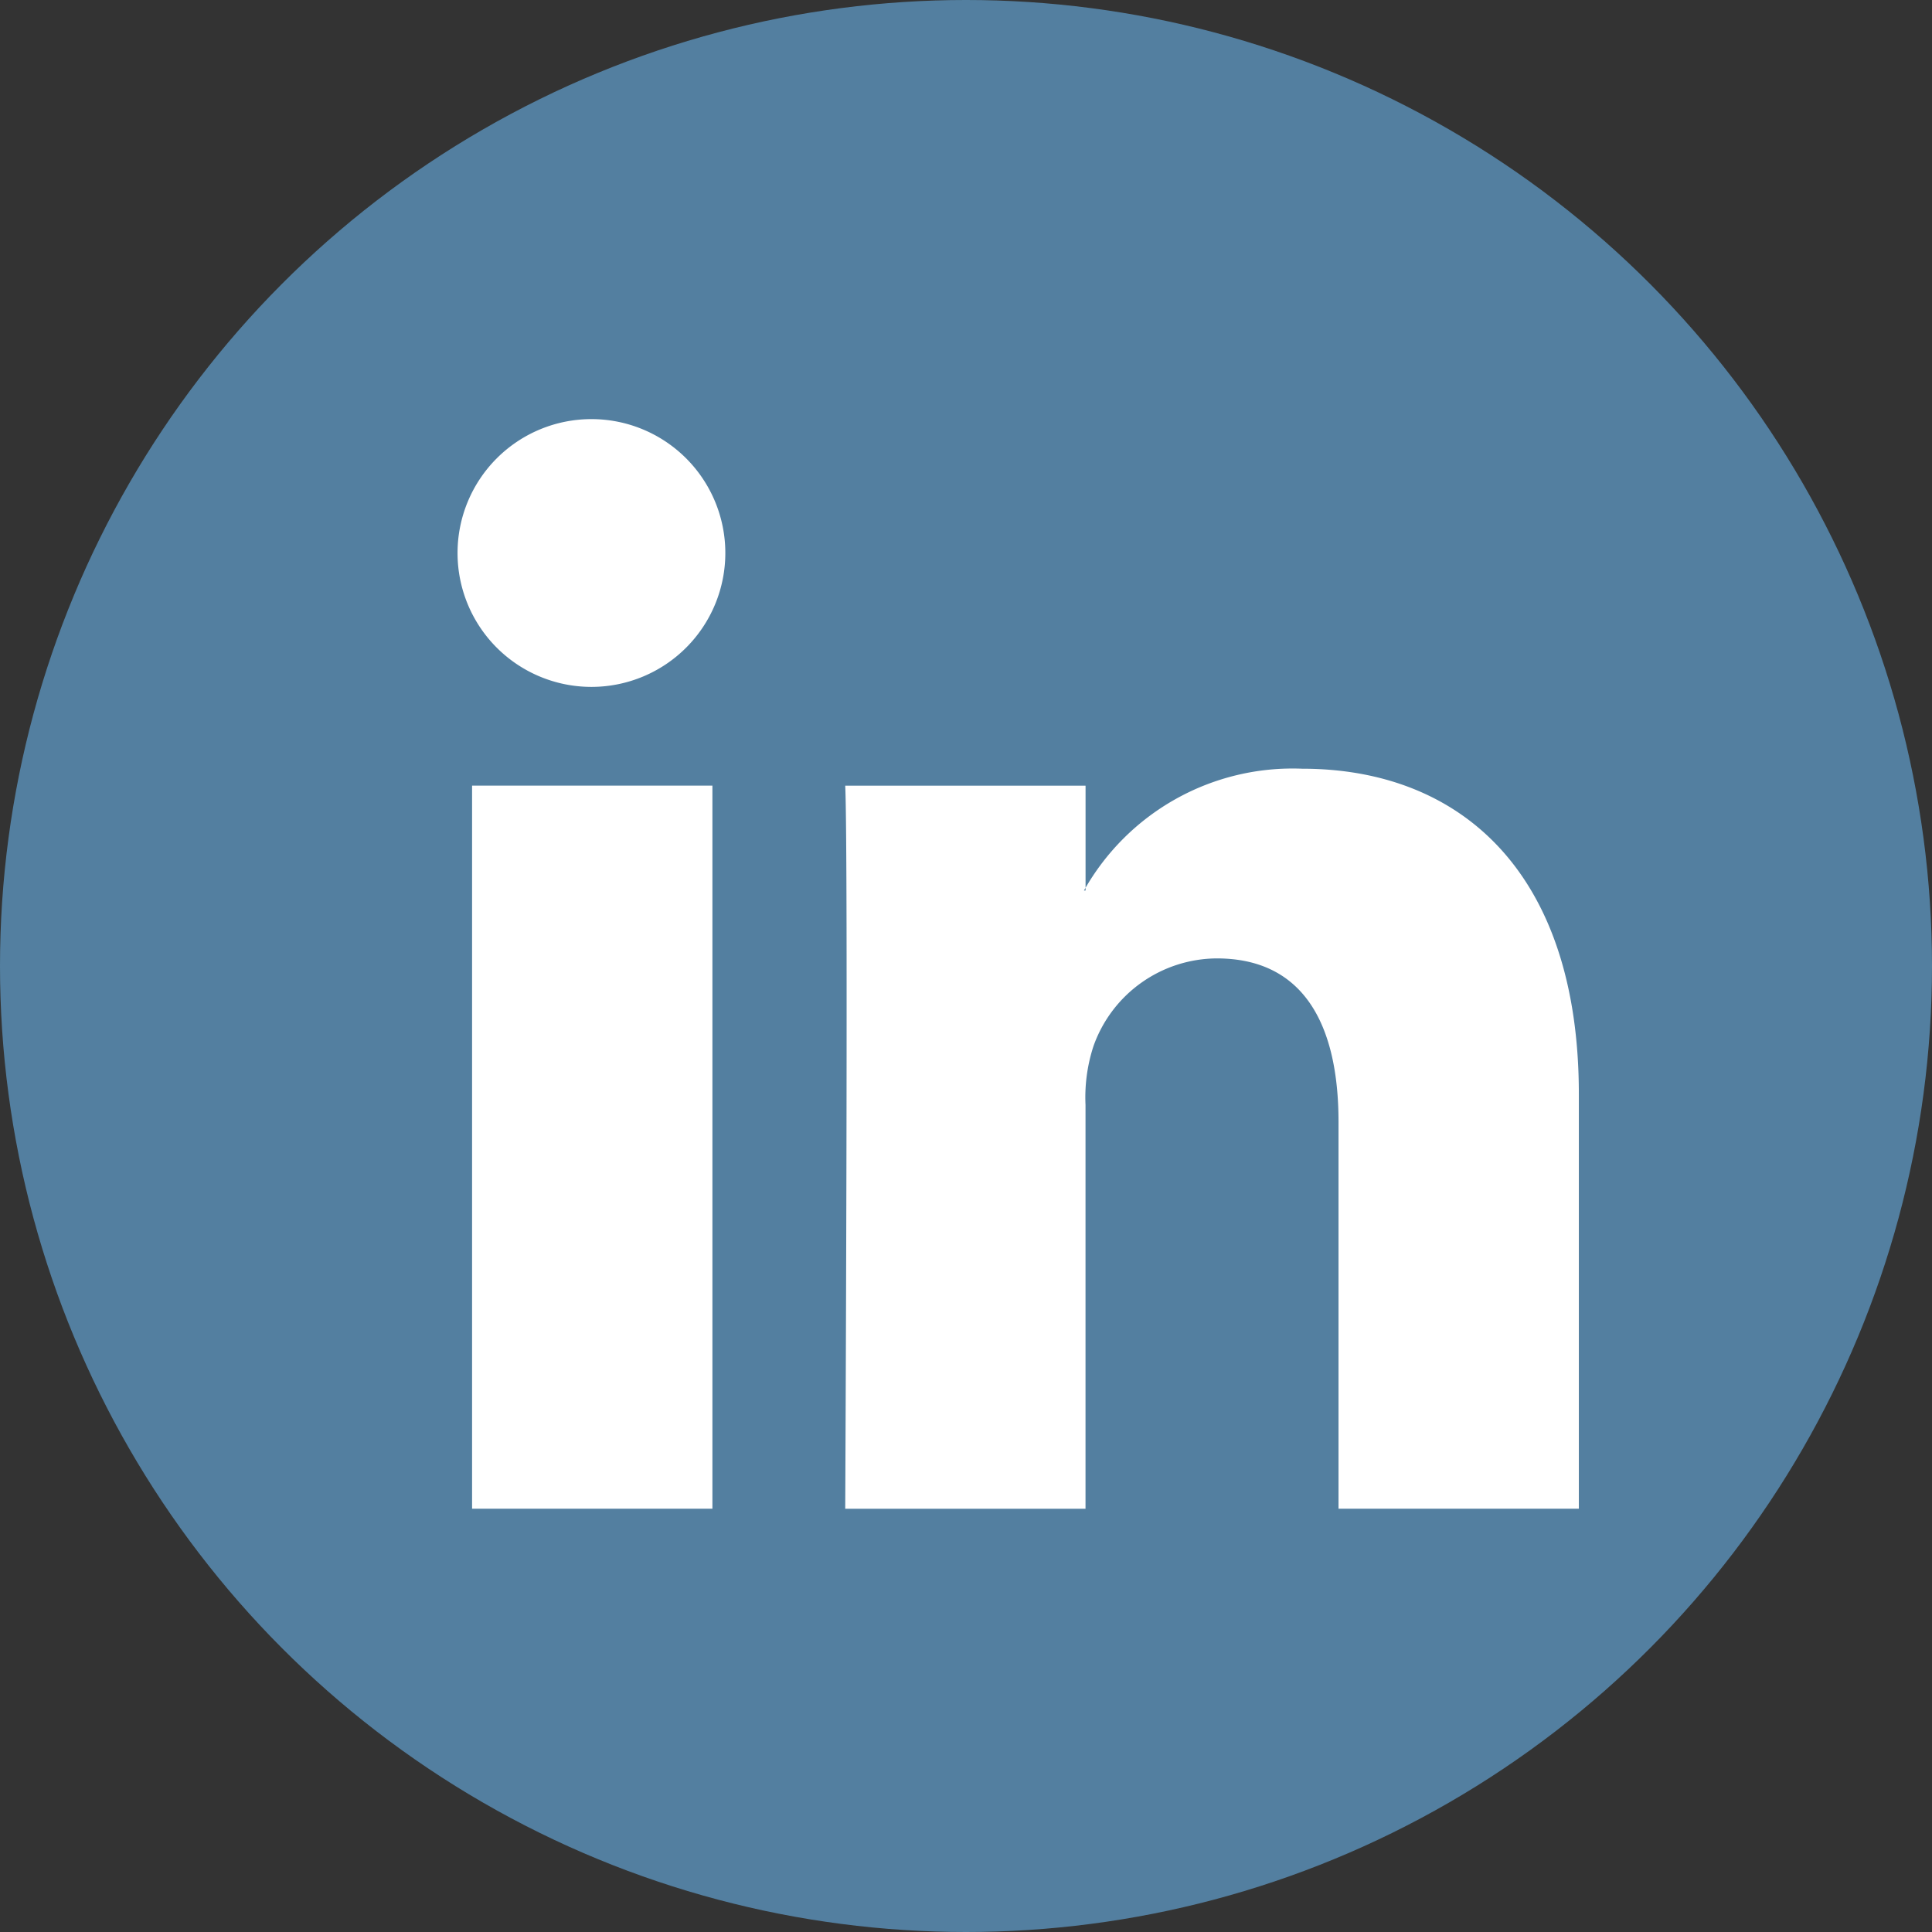
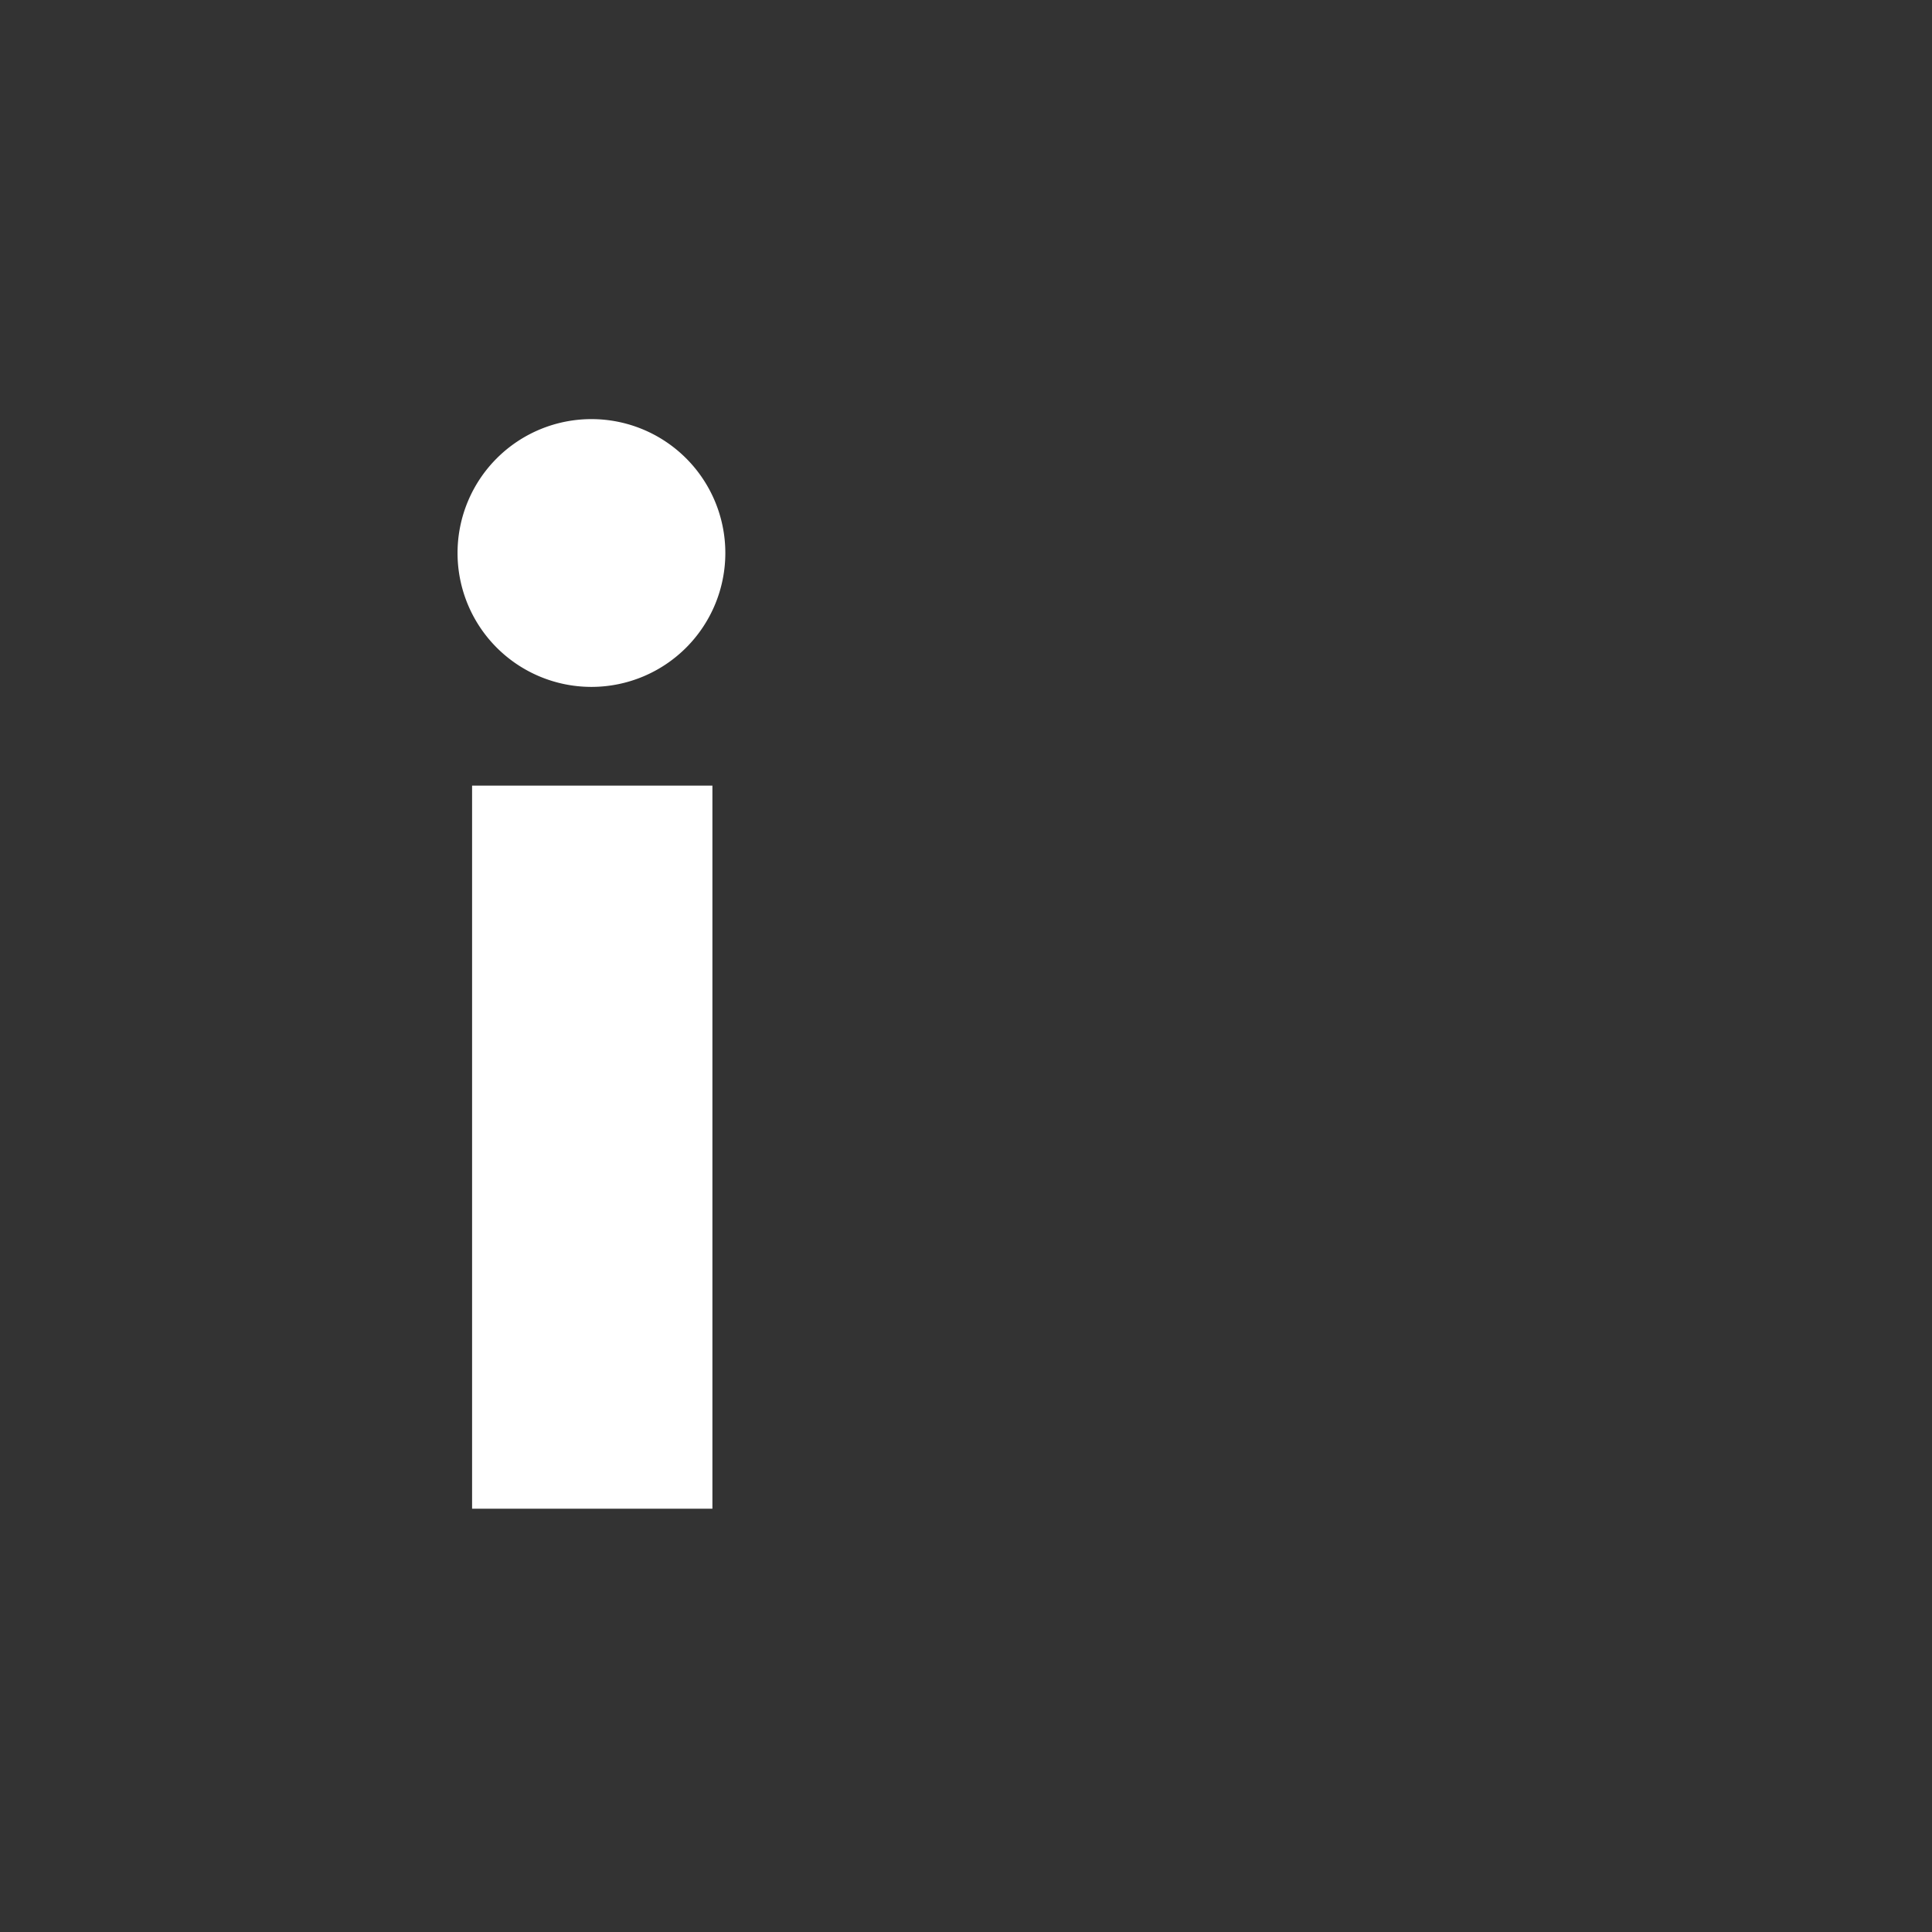
<svg xmlns="http://www.w3.org/2000/svg" width="43" height="43" viewBox="0 0 43 43">
  <rect x="0" y="0" width="43" height="43" fill="#333333" stroke="none" />
  <g id="Gruppe_2674" data-name="Gruppe 2674" transform="translate(-654 -3198)">
-     <circle id="Ellipse_41" data-name="Ellipse 41" cx="21.5" cy="21.5" r="21.5" transform="translate(654 3198)" fill="#537fa0" />
    <g id="layer1" transform="translate(439.456 3193.145)">
      <g id="g3019" transform="translate(224.73 14.583)">
        <path id="path28" d="M230.4,38.434V22.341h-5.349V38.434Zm-2.675-18.291a2.98,2.98,0,1,0-.035,0h.035Z" transform="translate(-224.73 -14.583)" fill="#fff" fill-rule="evenodd" />
-         <path id="path30" d="M243.183,46.844h5.349V37.857a3.67,3.67,0,0,1,.176-1.306,2.929,2.929,0,0,1,2.745-1.956c1.936,0,2.71,1.476,2.71,3.639v8.609h5.349V37.616c0-4.943-2.639-7.243-6.158-7.243a5.328,5.328,0,0,0-4.856,2.711h.035V30.751h-5.349c.07,1.51,0,16.093,0,16.093Z" transform="translate(-234.558 -22.992)" fill="#fff" fill-rule="evenodd" />
      </g>
    </g>
  </g>
</svg>